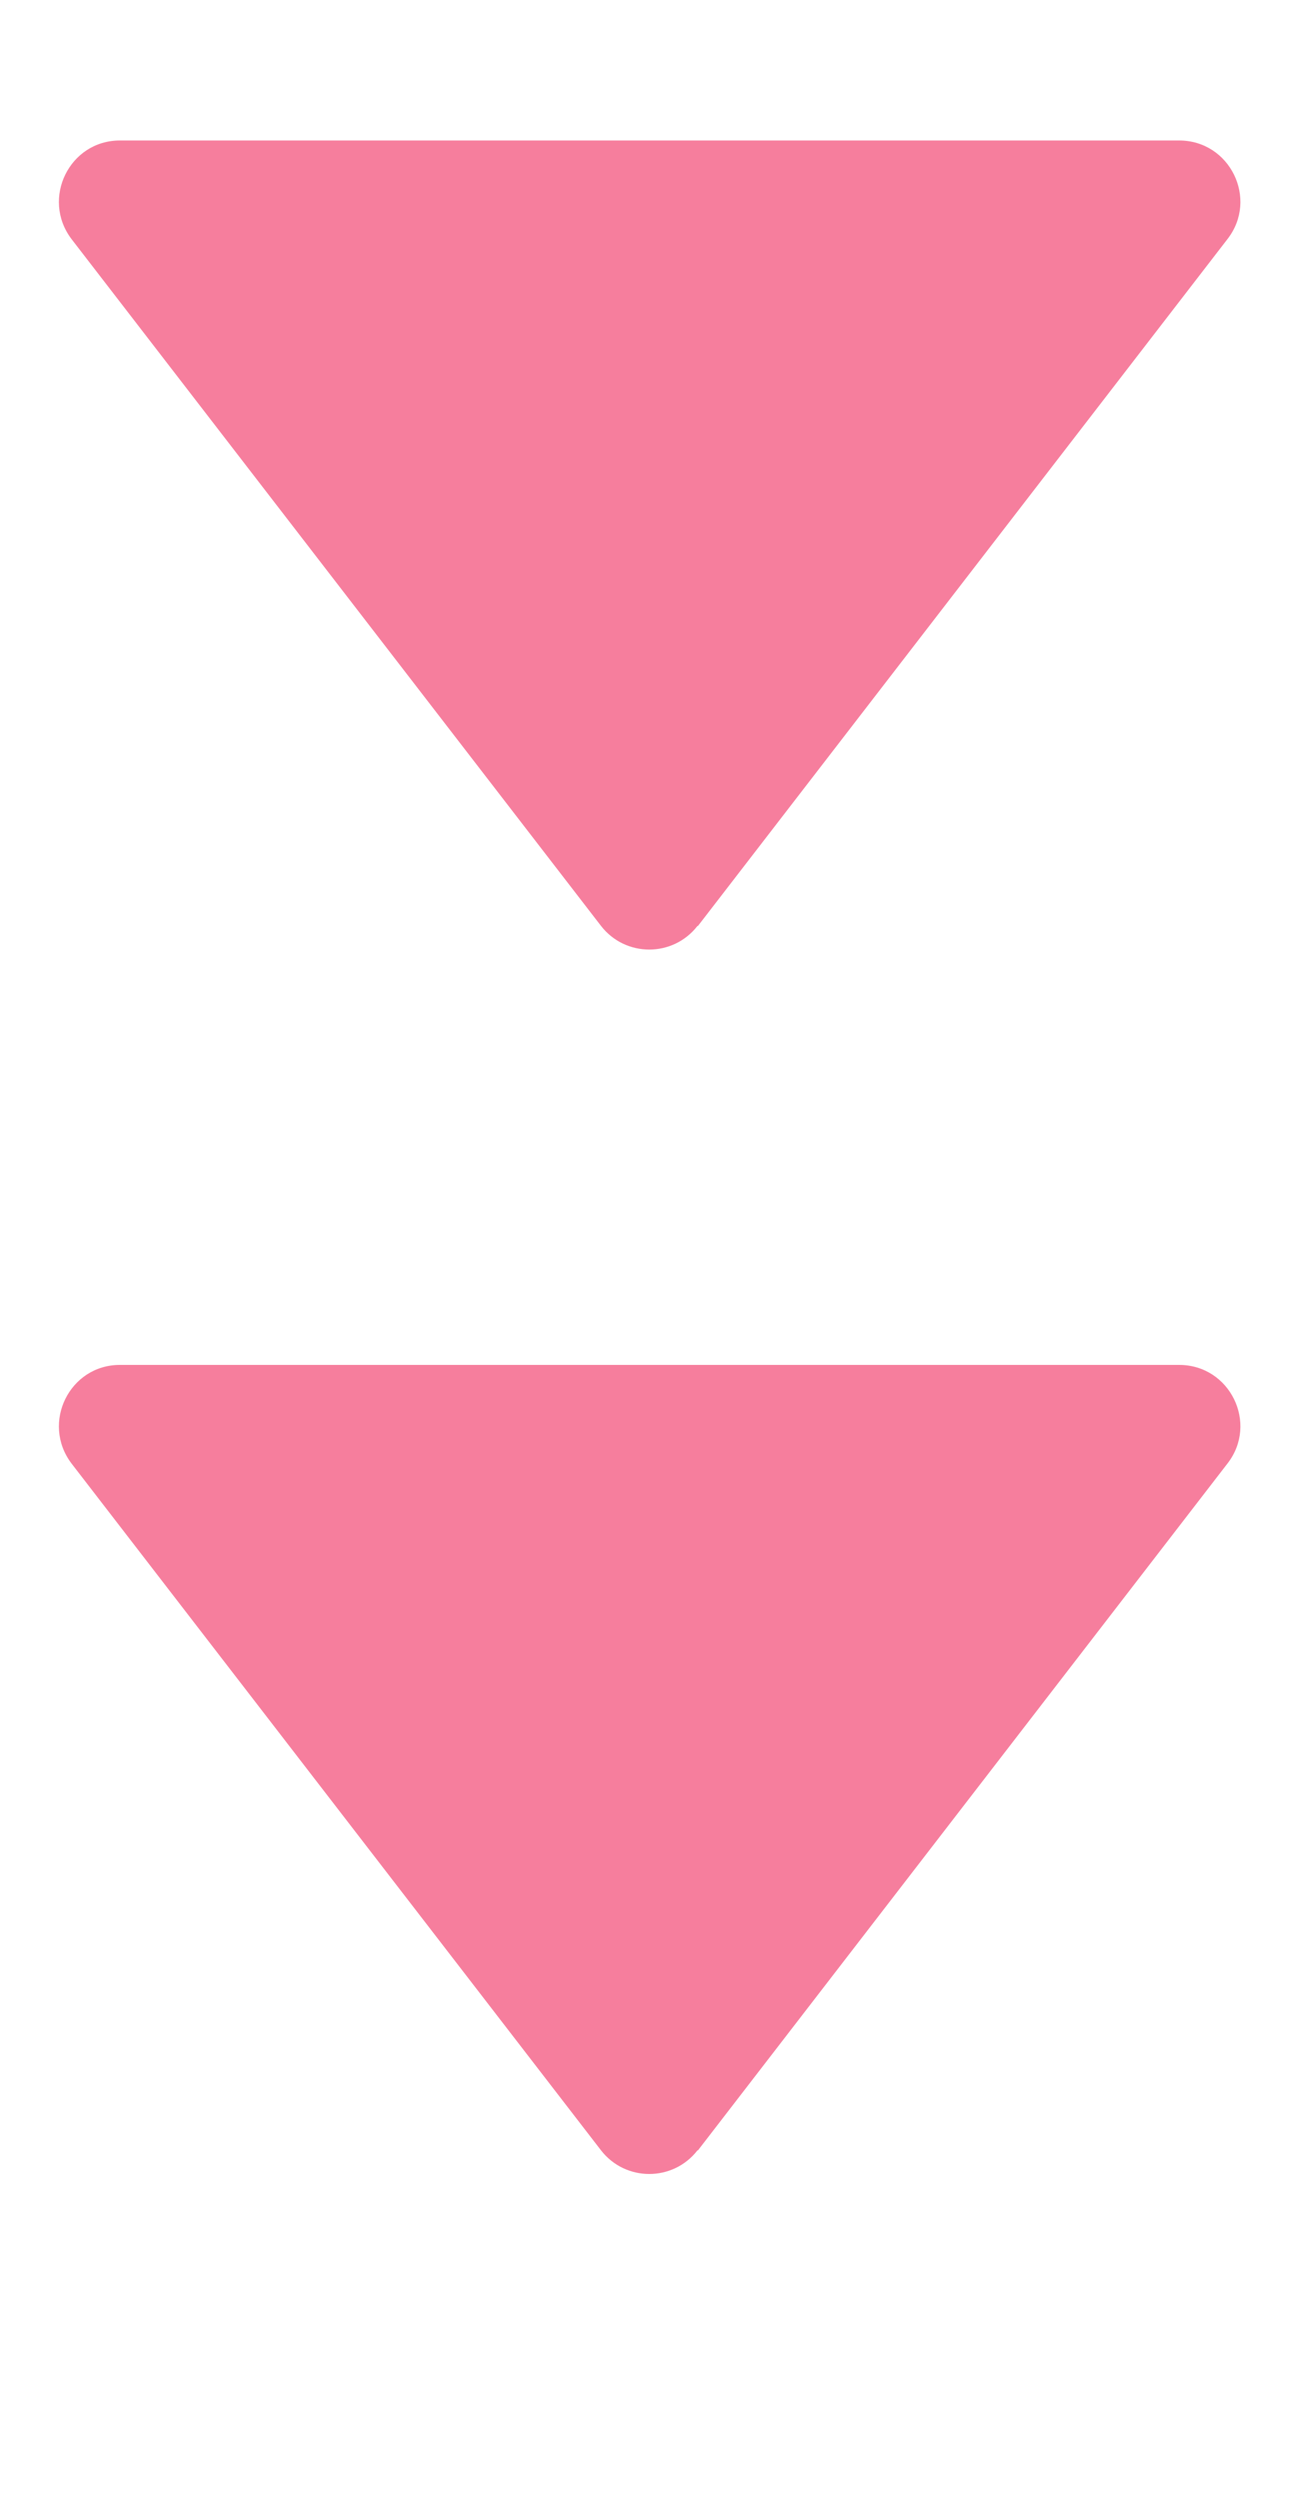
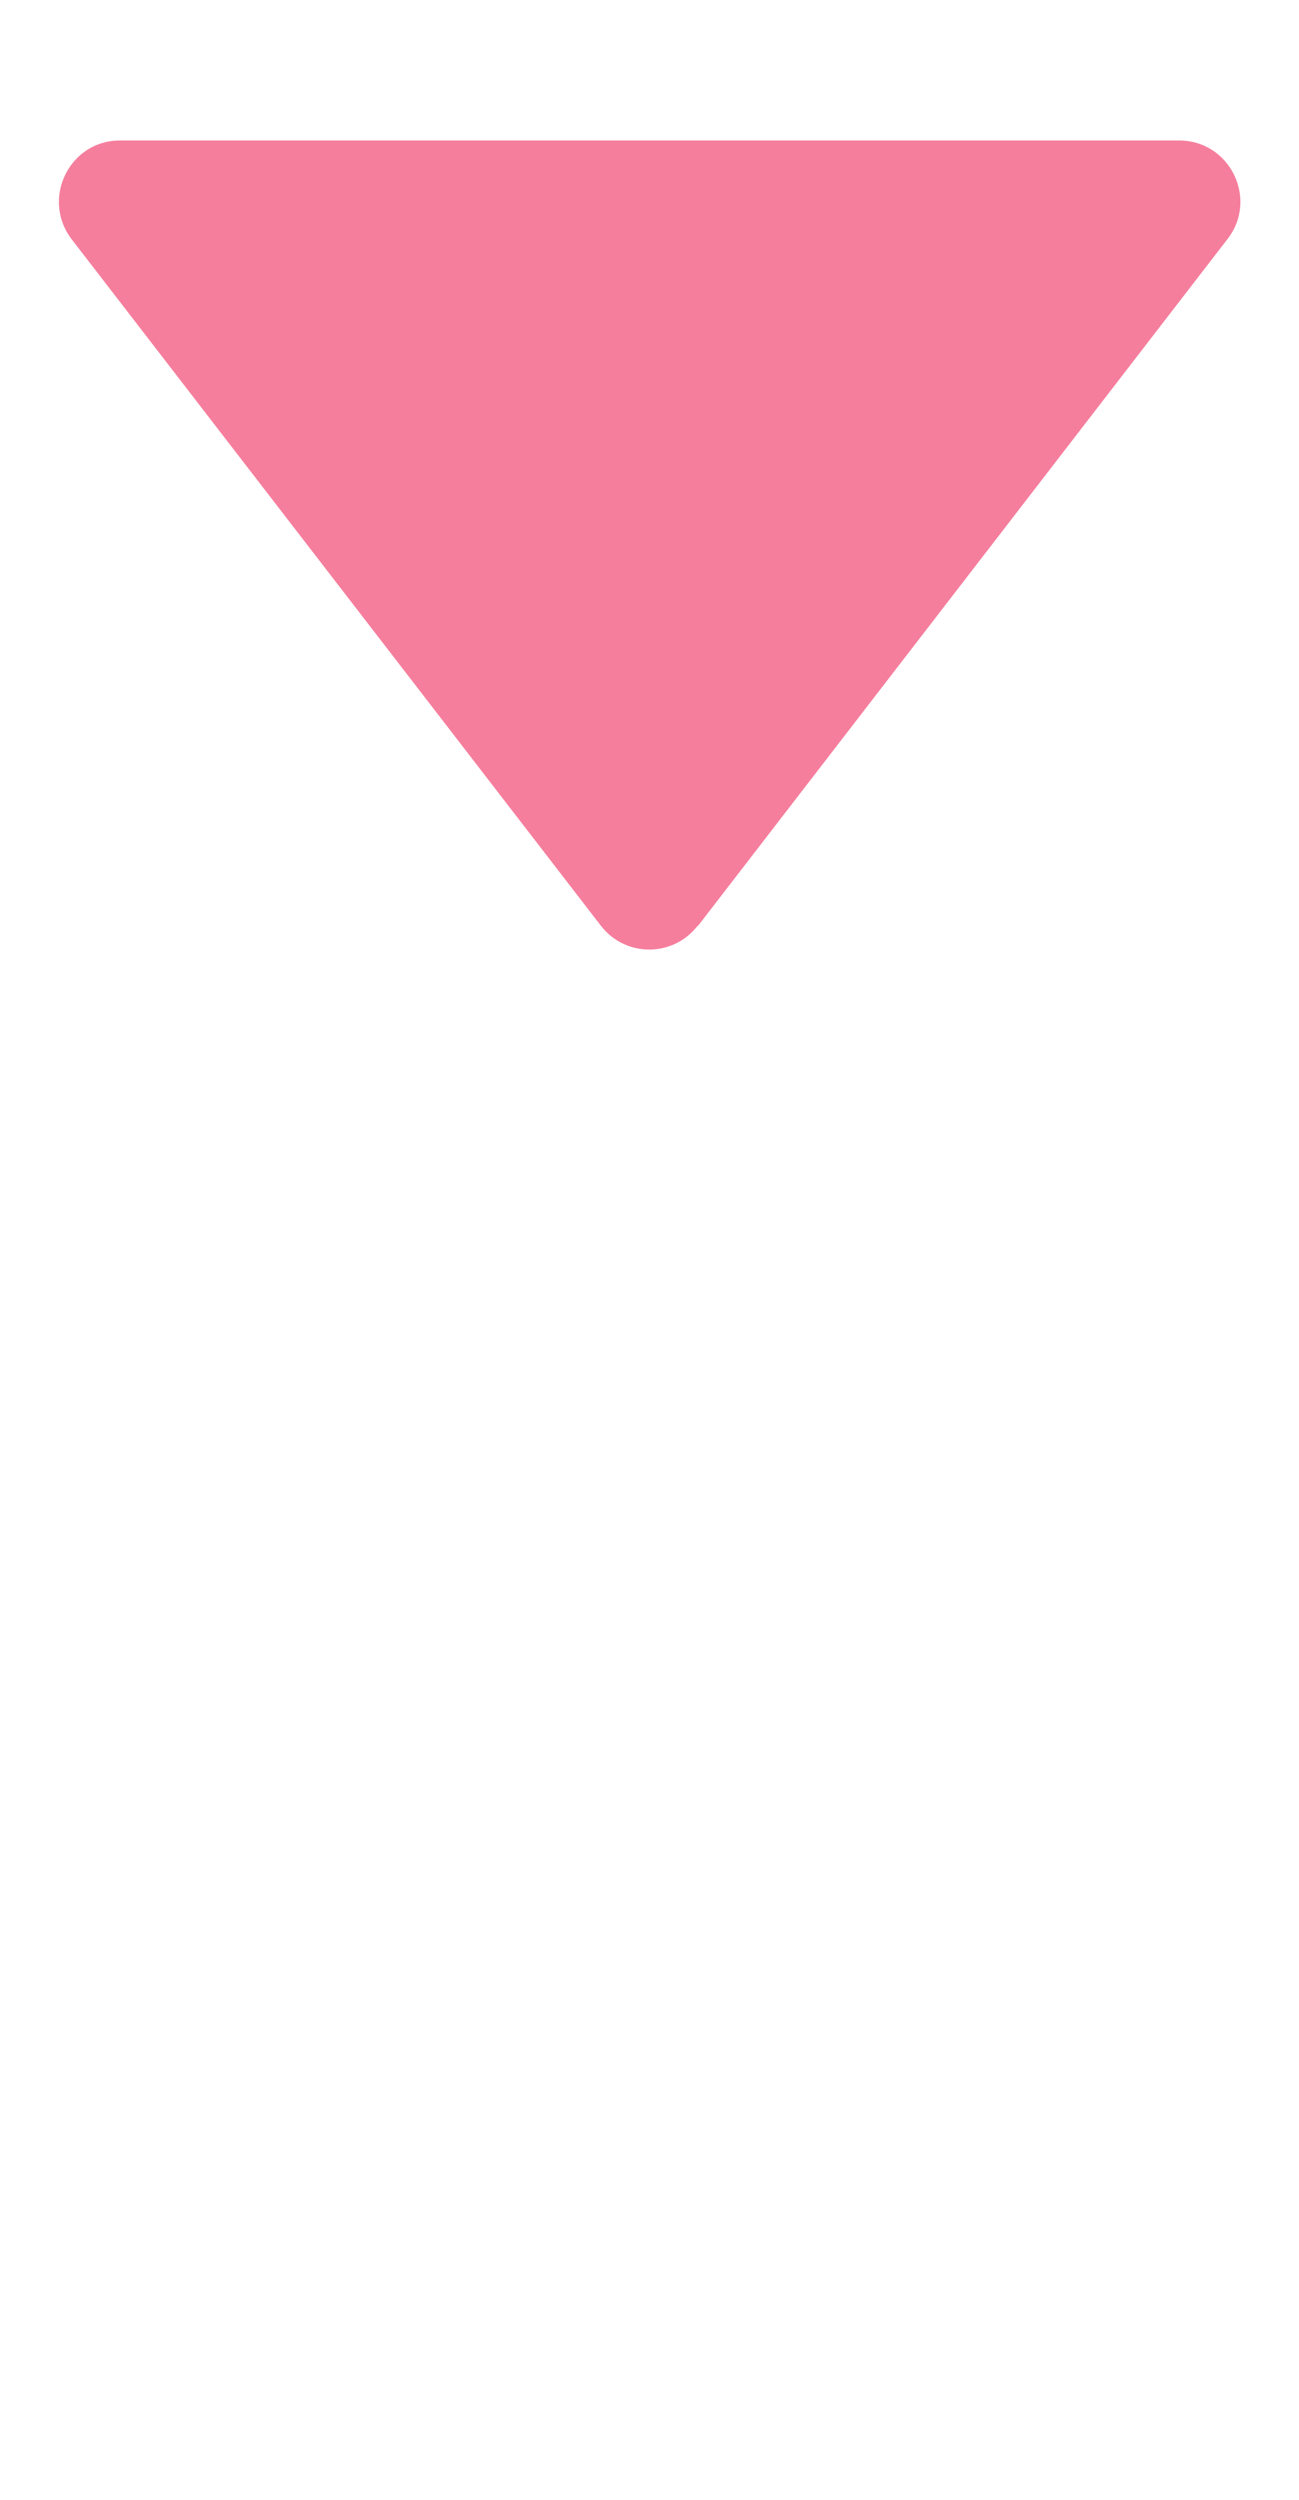
<svg xmlns="http://www.w3.org/2000/svg" id="_テキスト" viewBox="0 0 26 50">
  <defs>
    <style>.cls-1{fill:none;}.cls-2{fill:#f67e9d;}.cls-3{fill:url(#_新規パターンスウォッチ_3);}</style>
    <pattern id="_新規パターンスウォッチ_3" x="0" y="0" width="194" height="194" patternTransform="translate(-16136.17 -2845.31) rotate(90) scale(.95)" patternUnits="userSpaceOnUse" viewBox="0 0 194 194">
      <rect class="cls-1" width="194" height="194" />
      <rect class="cls-2" width="194" height="194" />
    </pattern>
  </defs>
  <path class="cls-3" d="M13.97,18.52l10.6-13.74c.62-.8.05-1.97-.97-1.97H2.4c-1.01,0-1.58,1.16-.97,1.97l10.6,13.74c.49.63,1.44.63,1.93,0Z" />
-   <path class="cls-3" d="M13.97,43.01l10.6-13.74c.62-.8.05-1.97-.97-1.97H2.4c-1.01,0-1.58,1.16-.97,1.97l10.6,13.74c.49.63,1.44.63,1.93,0Z" />
</svg>